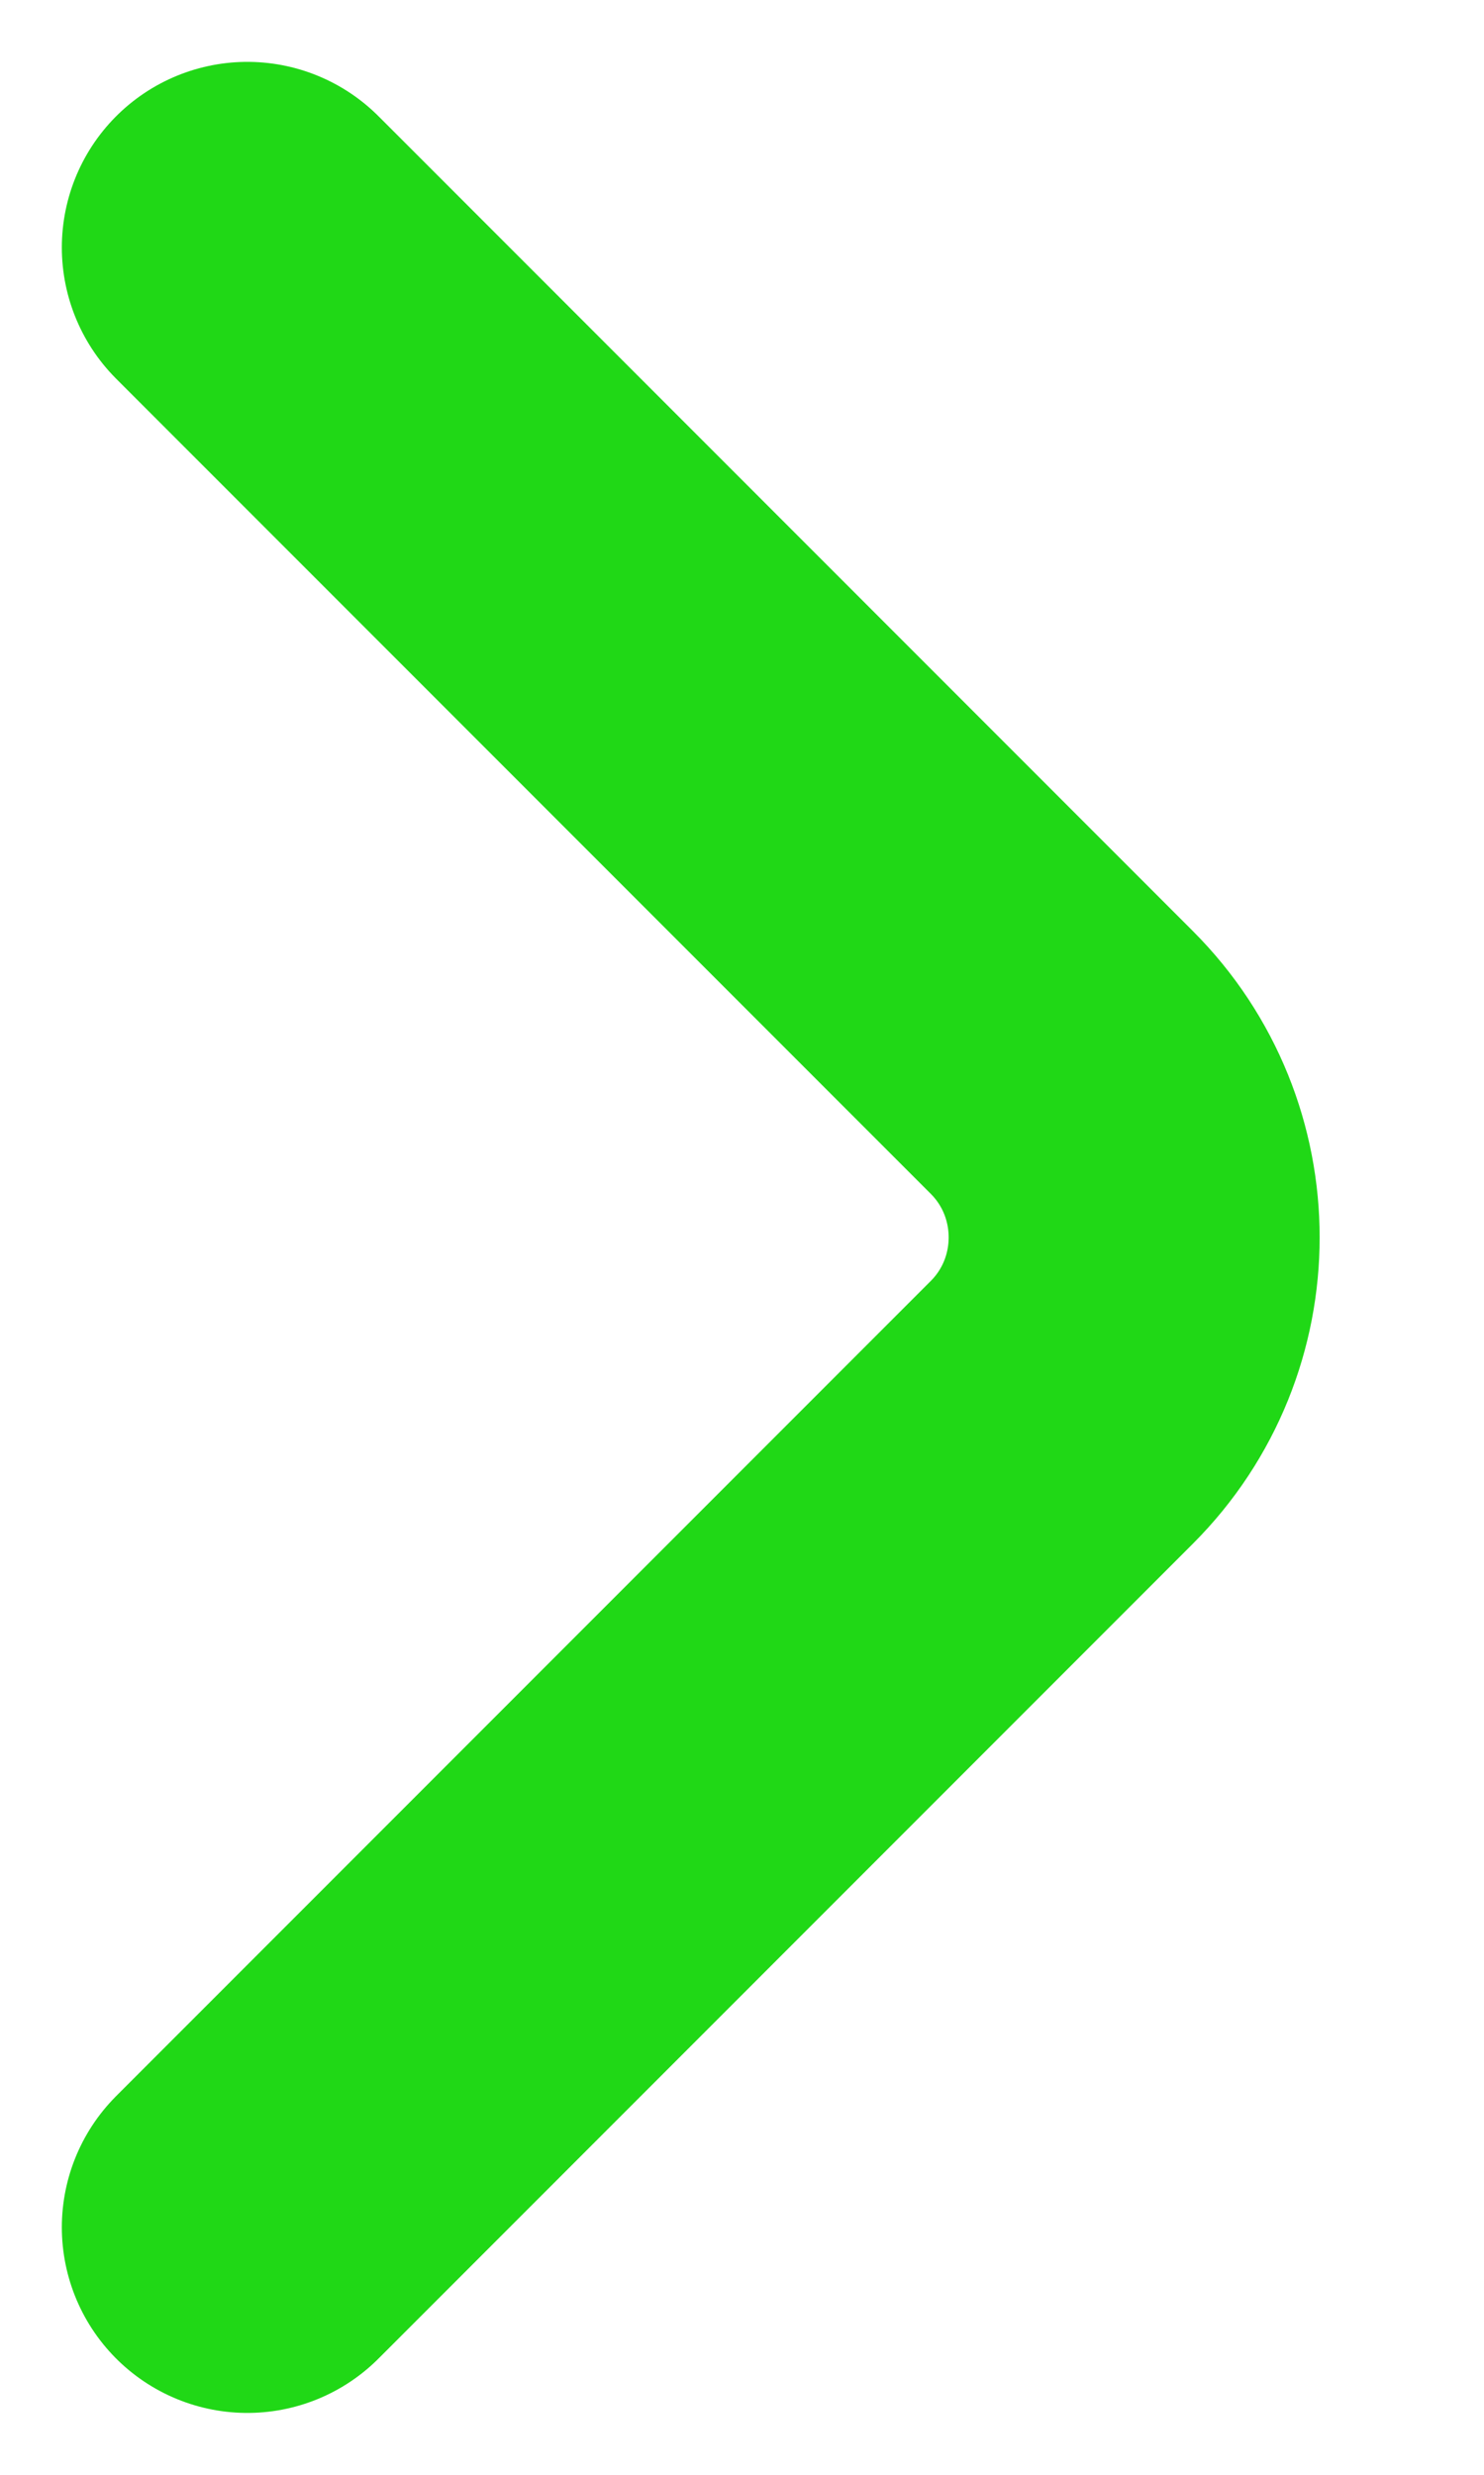
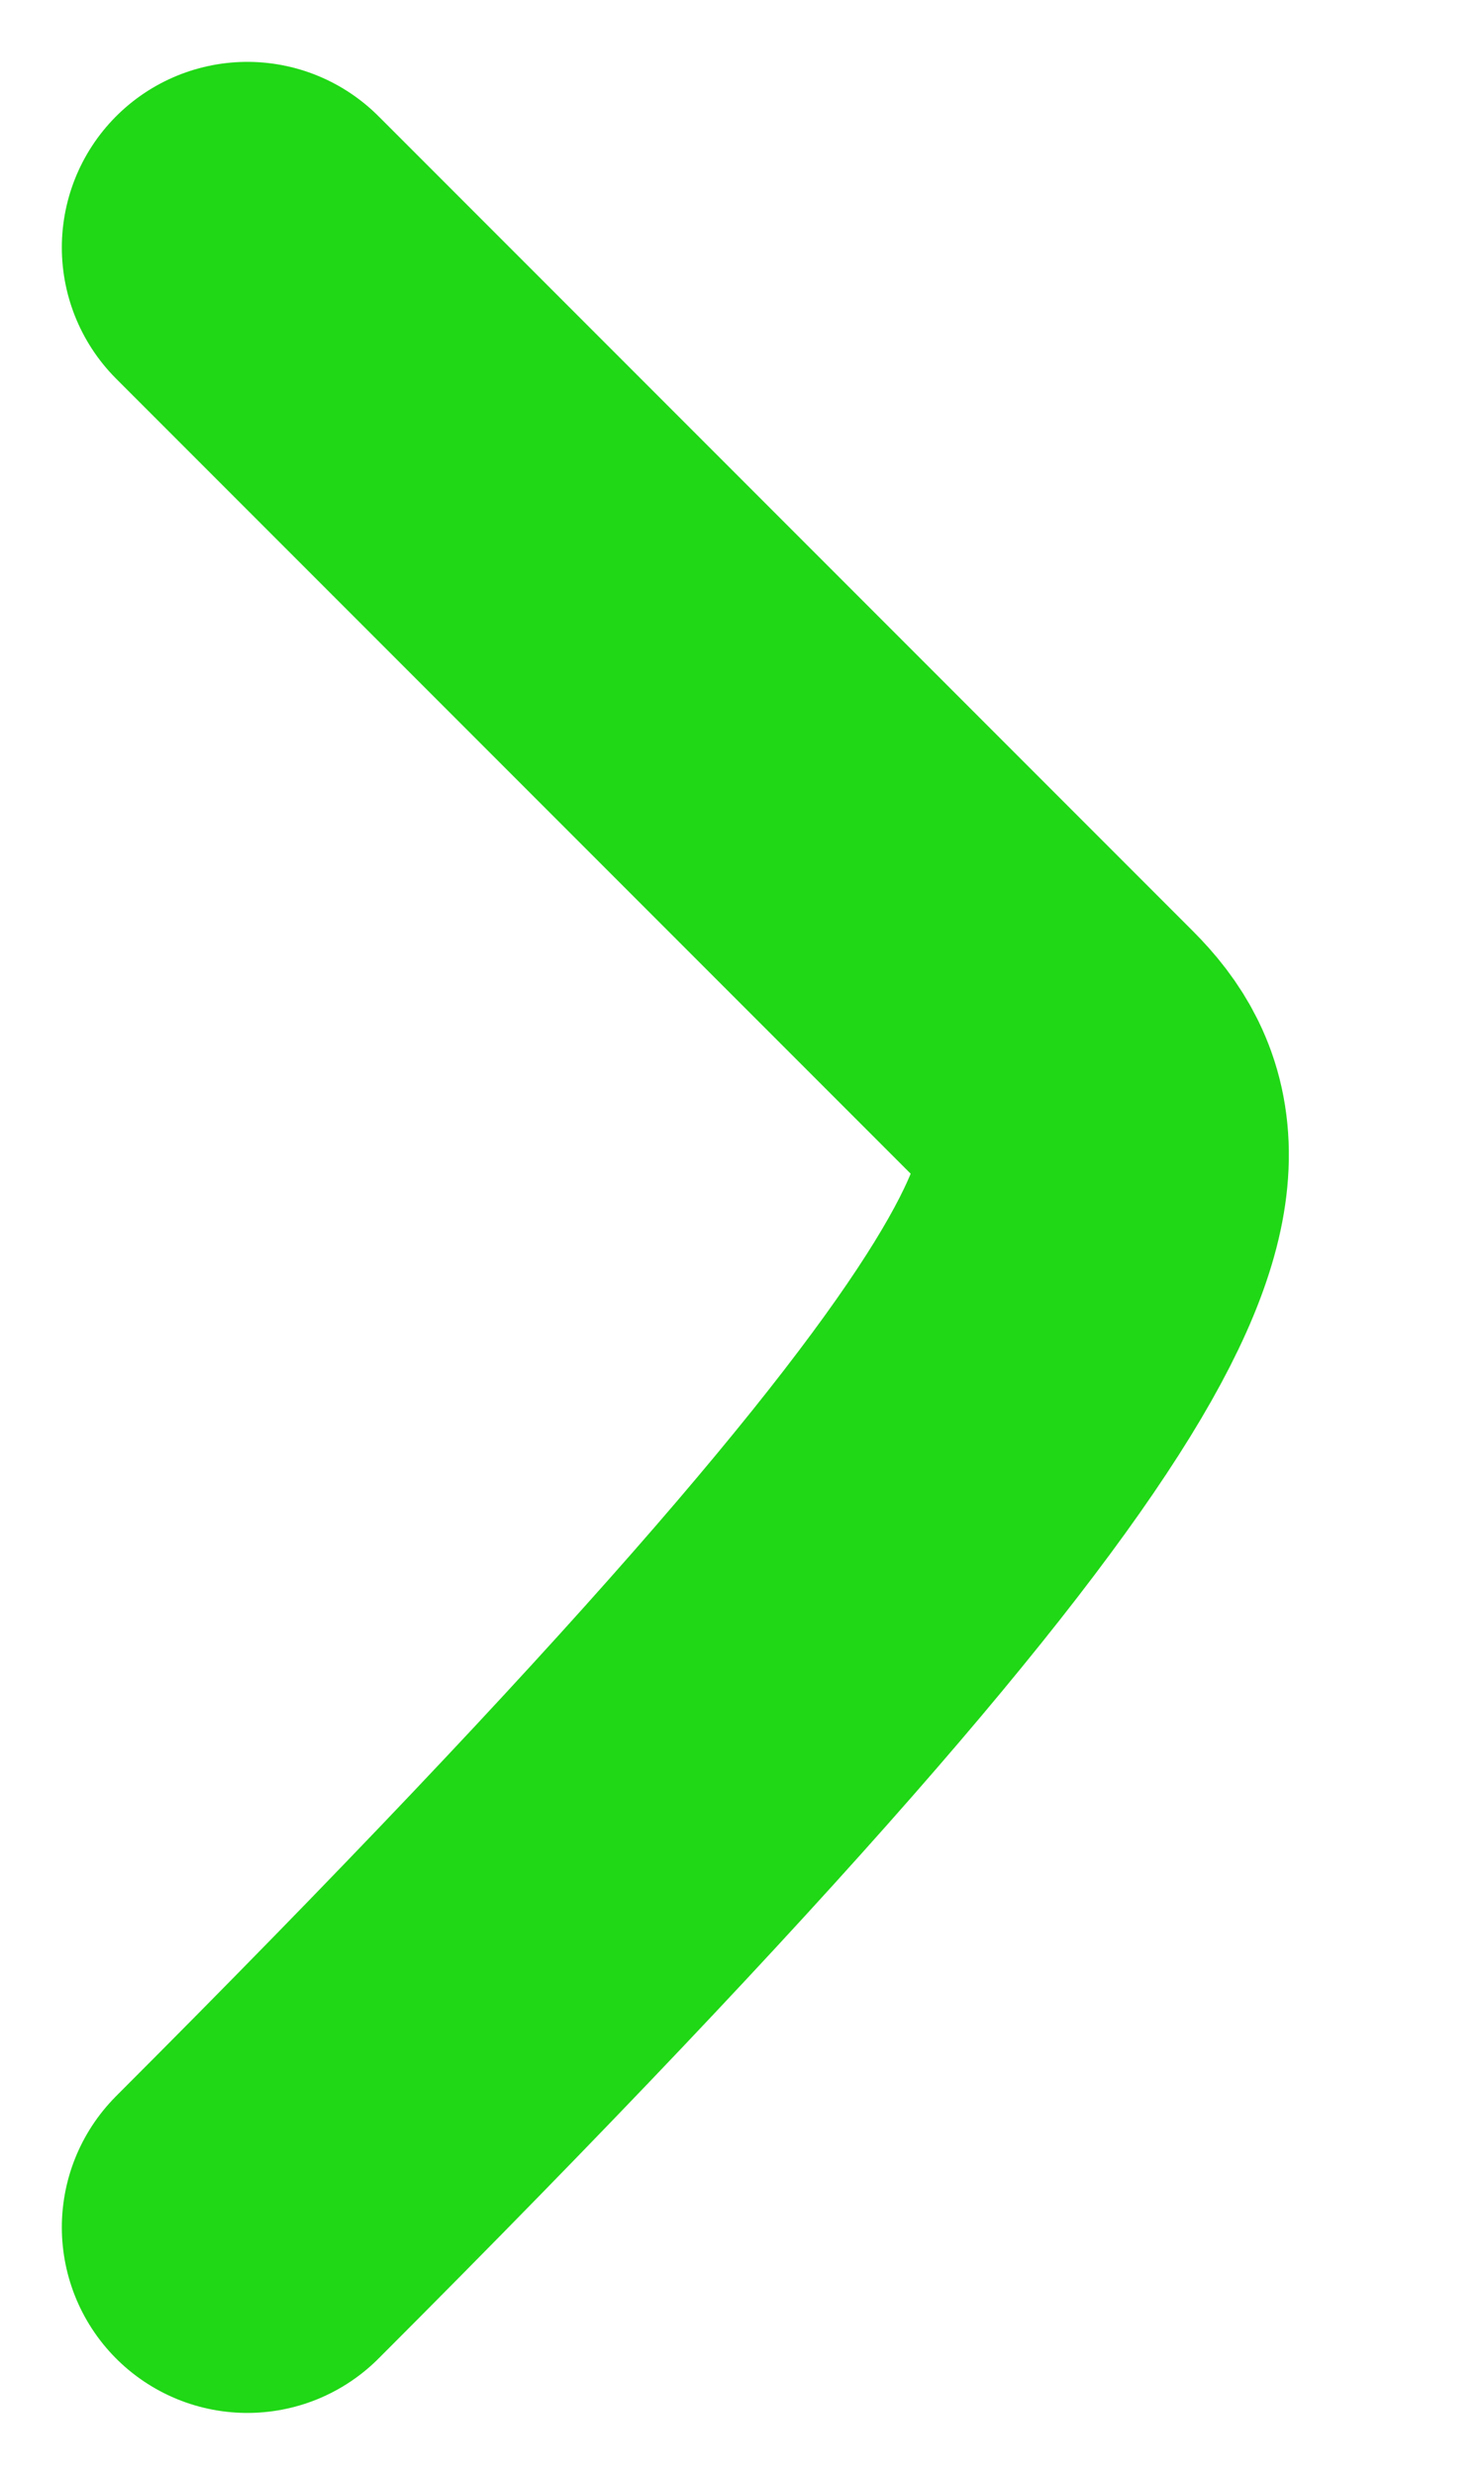
<svg xmlns="http://www.w3.org/2000/svg" width="6" height="10" viewBox="0 0 6 10" fill="none">
-   <path d="M1 9L4.293 5.707C4.683 5.317 4.683 4.683 4.293 4.293L1 1" stroke="#20D816" stroke-width="1.5" stroke-linecap="round" />
+   <path d="M1 9C4.683 5.317 4.683 4.683 4.293 4.293L1 1" stroke="#20D816" stroke-width="1.5" stroke-linecap="round" />
</svg>